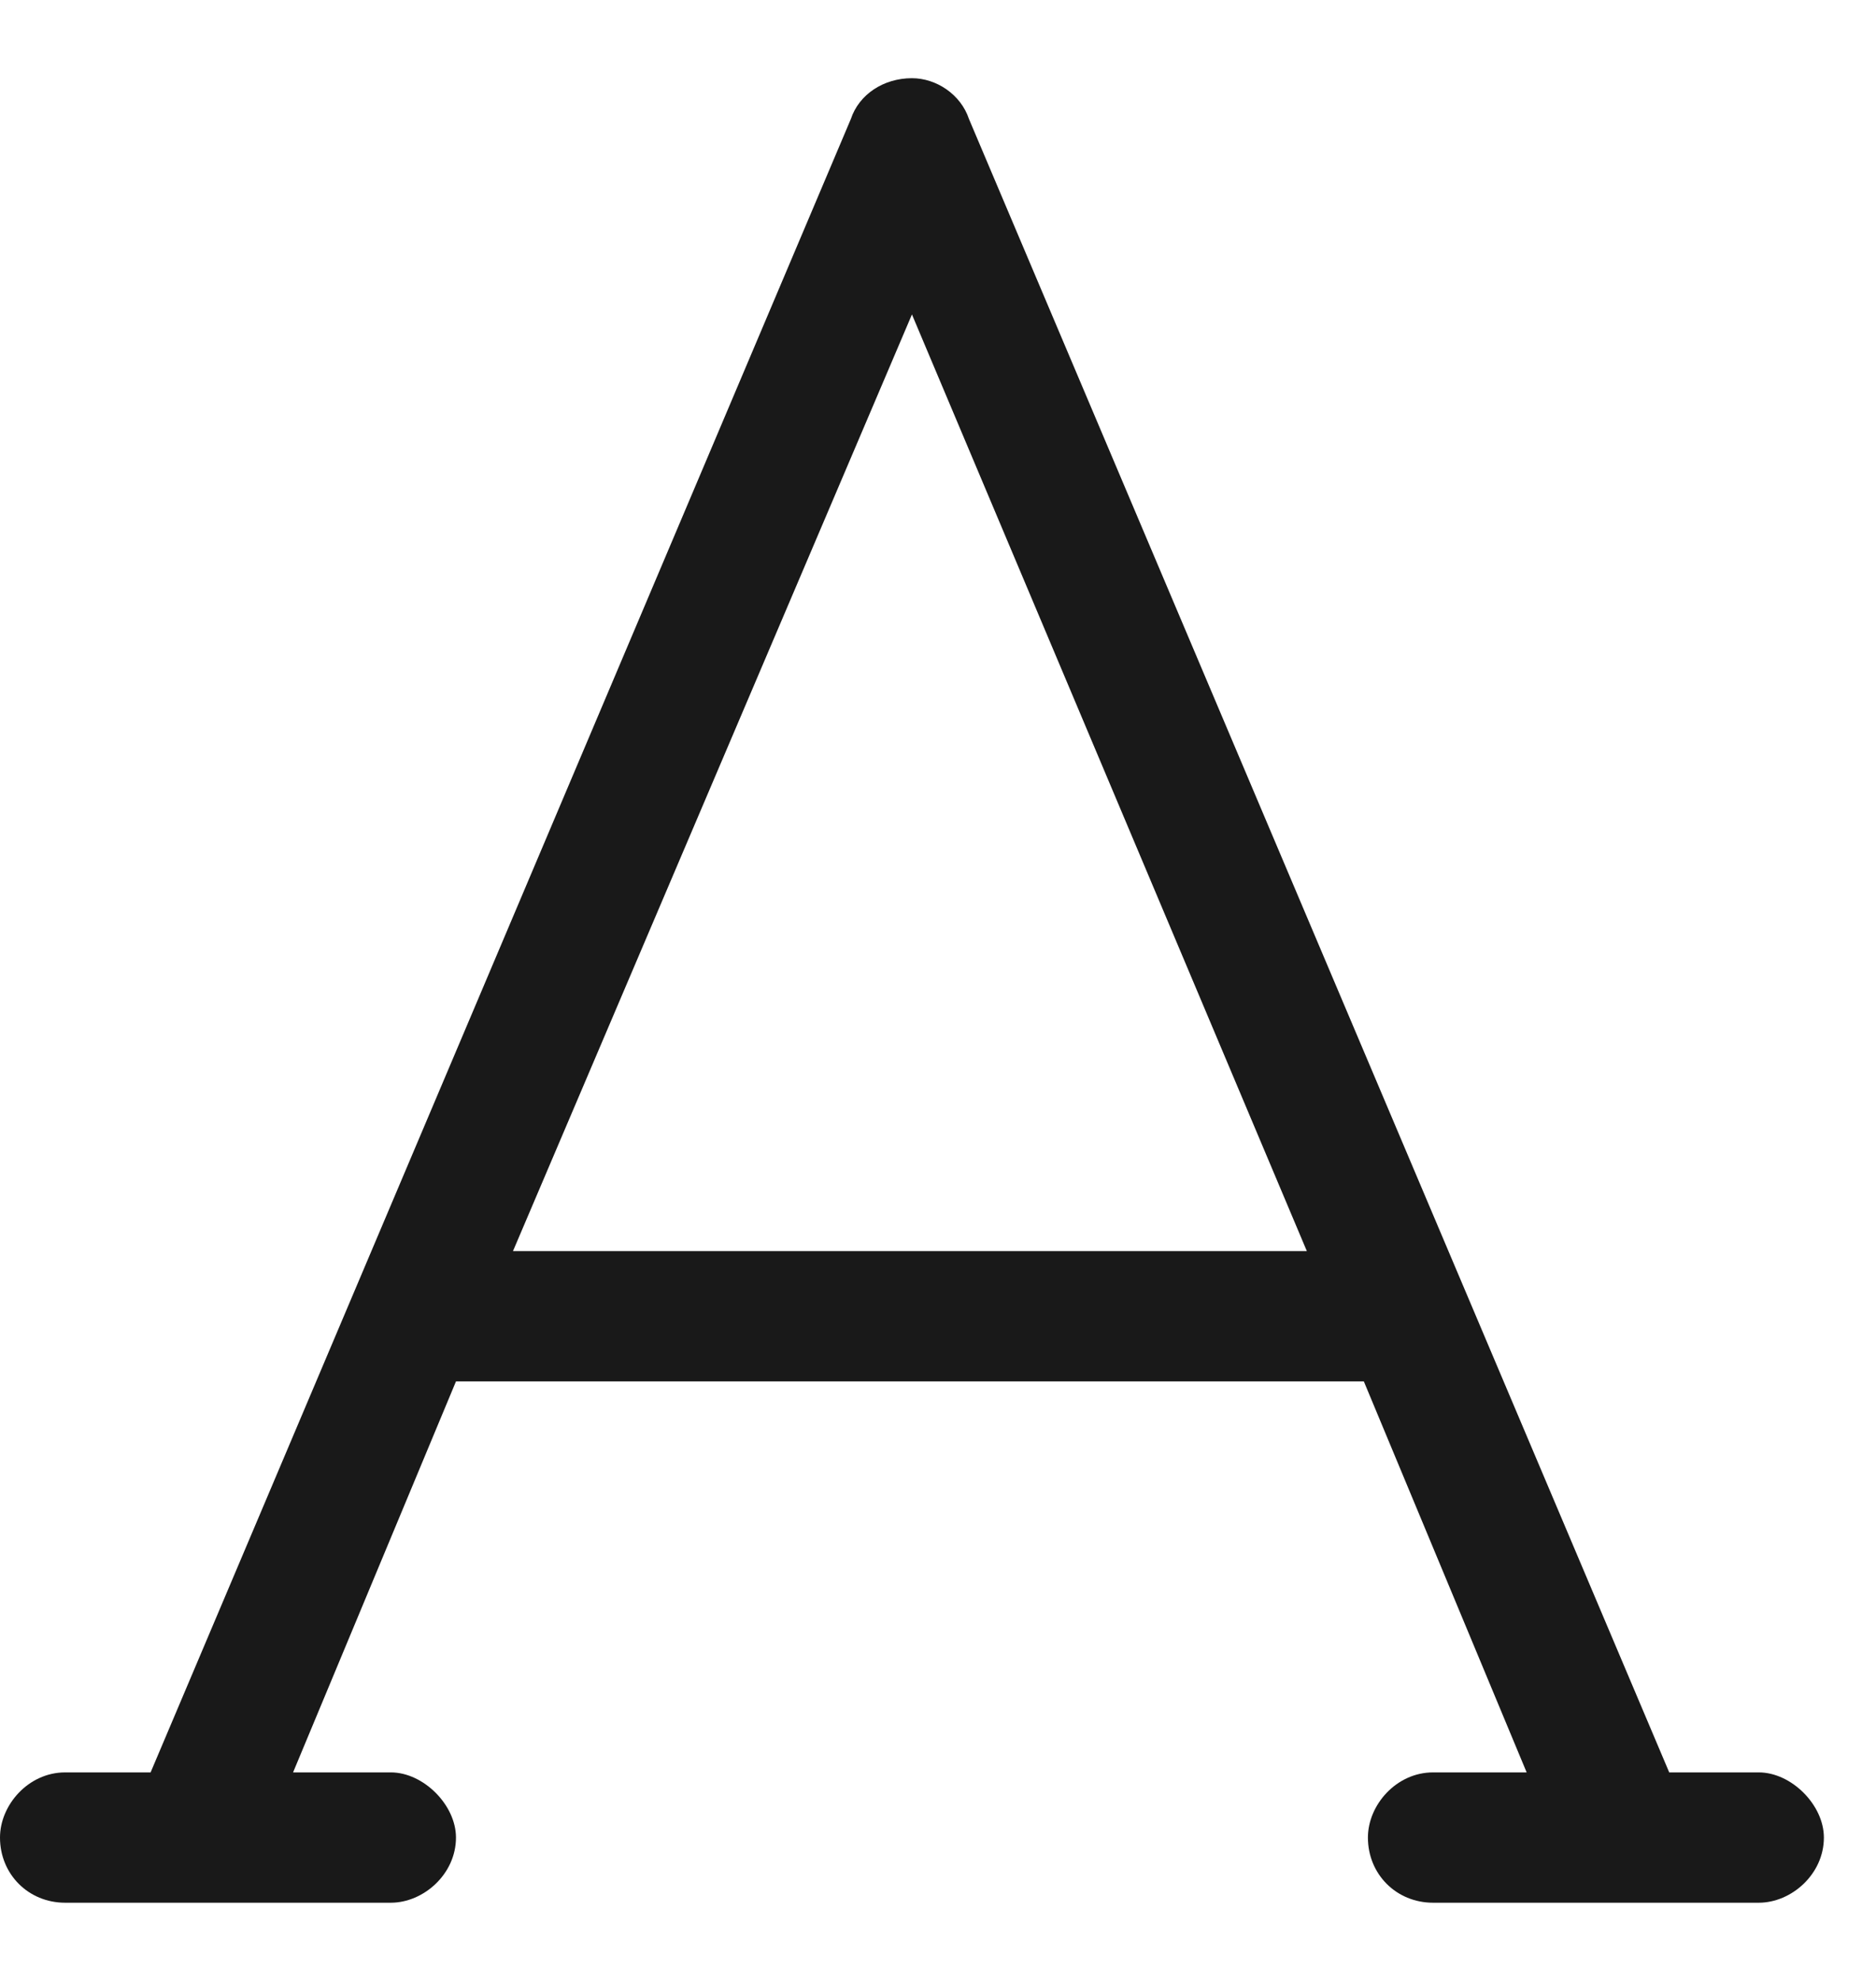
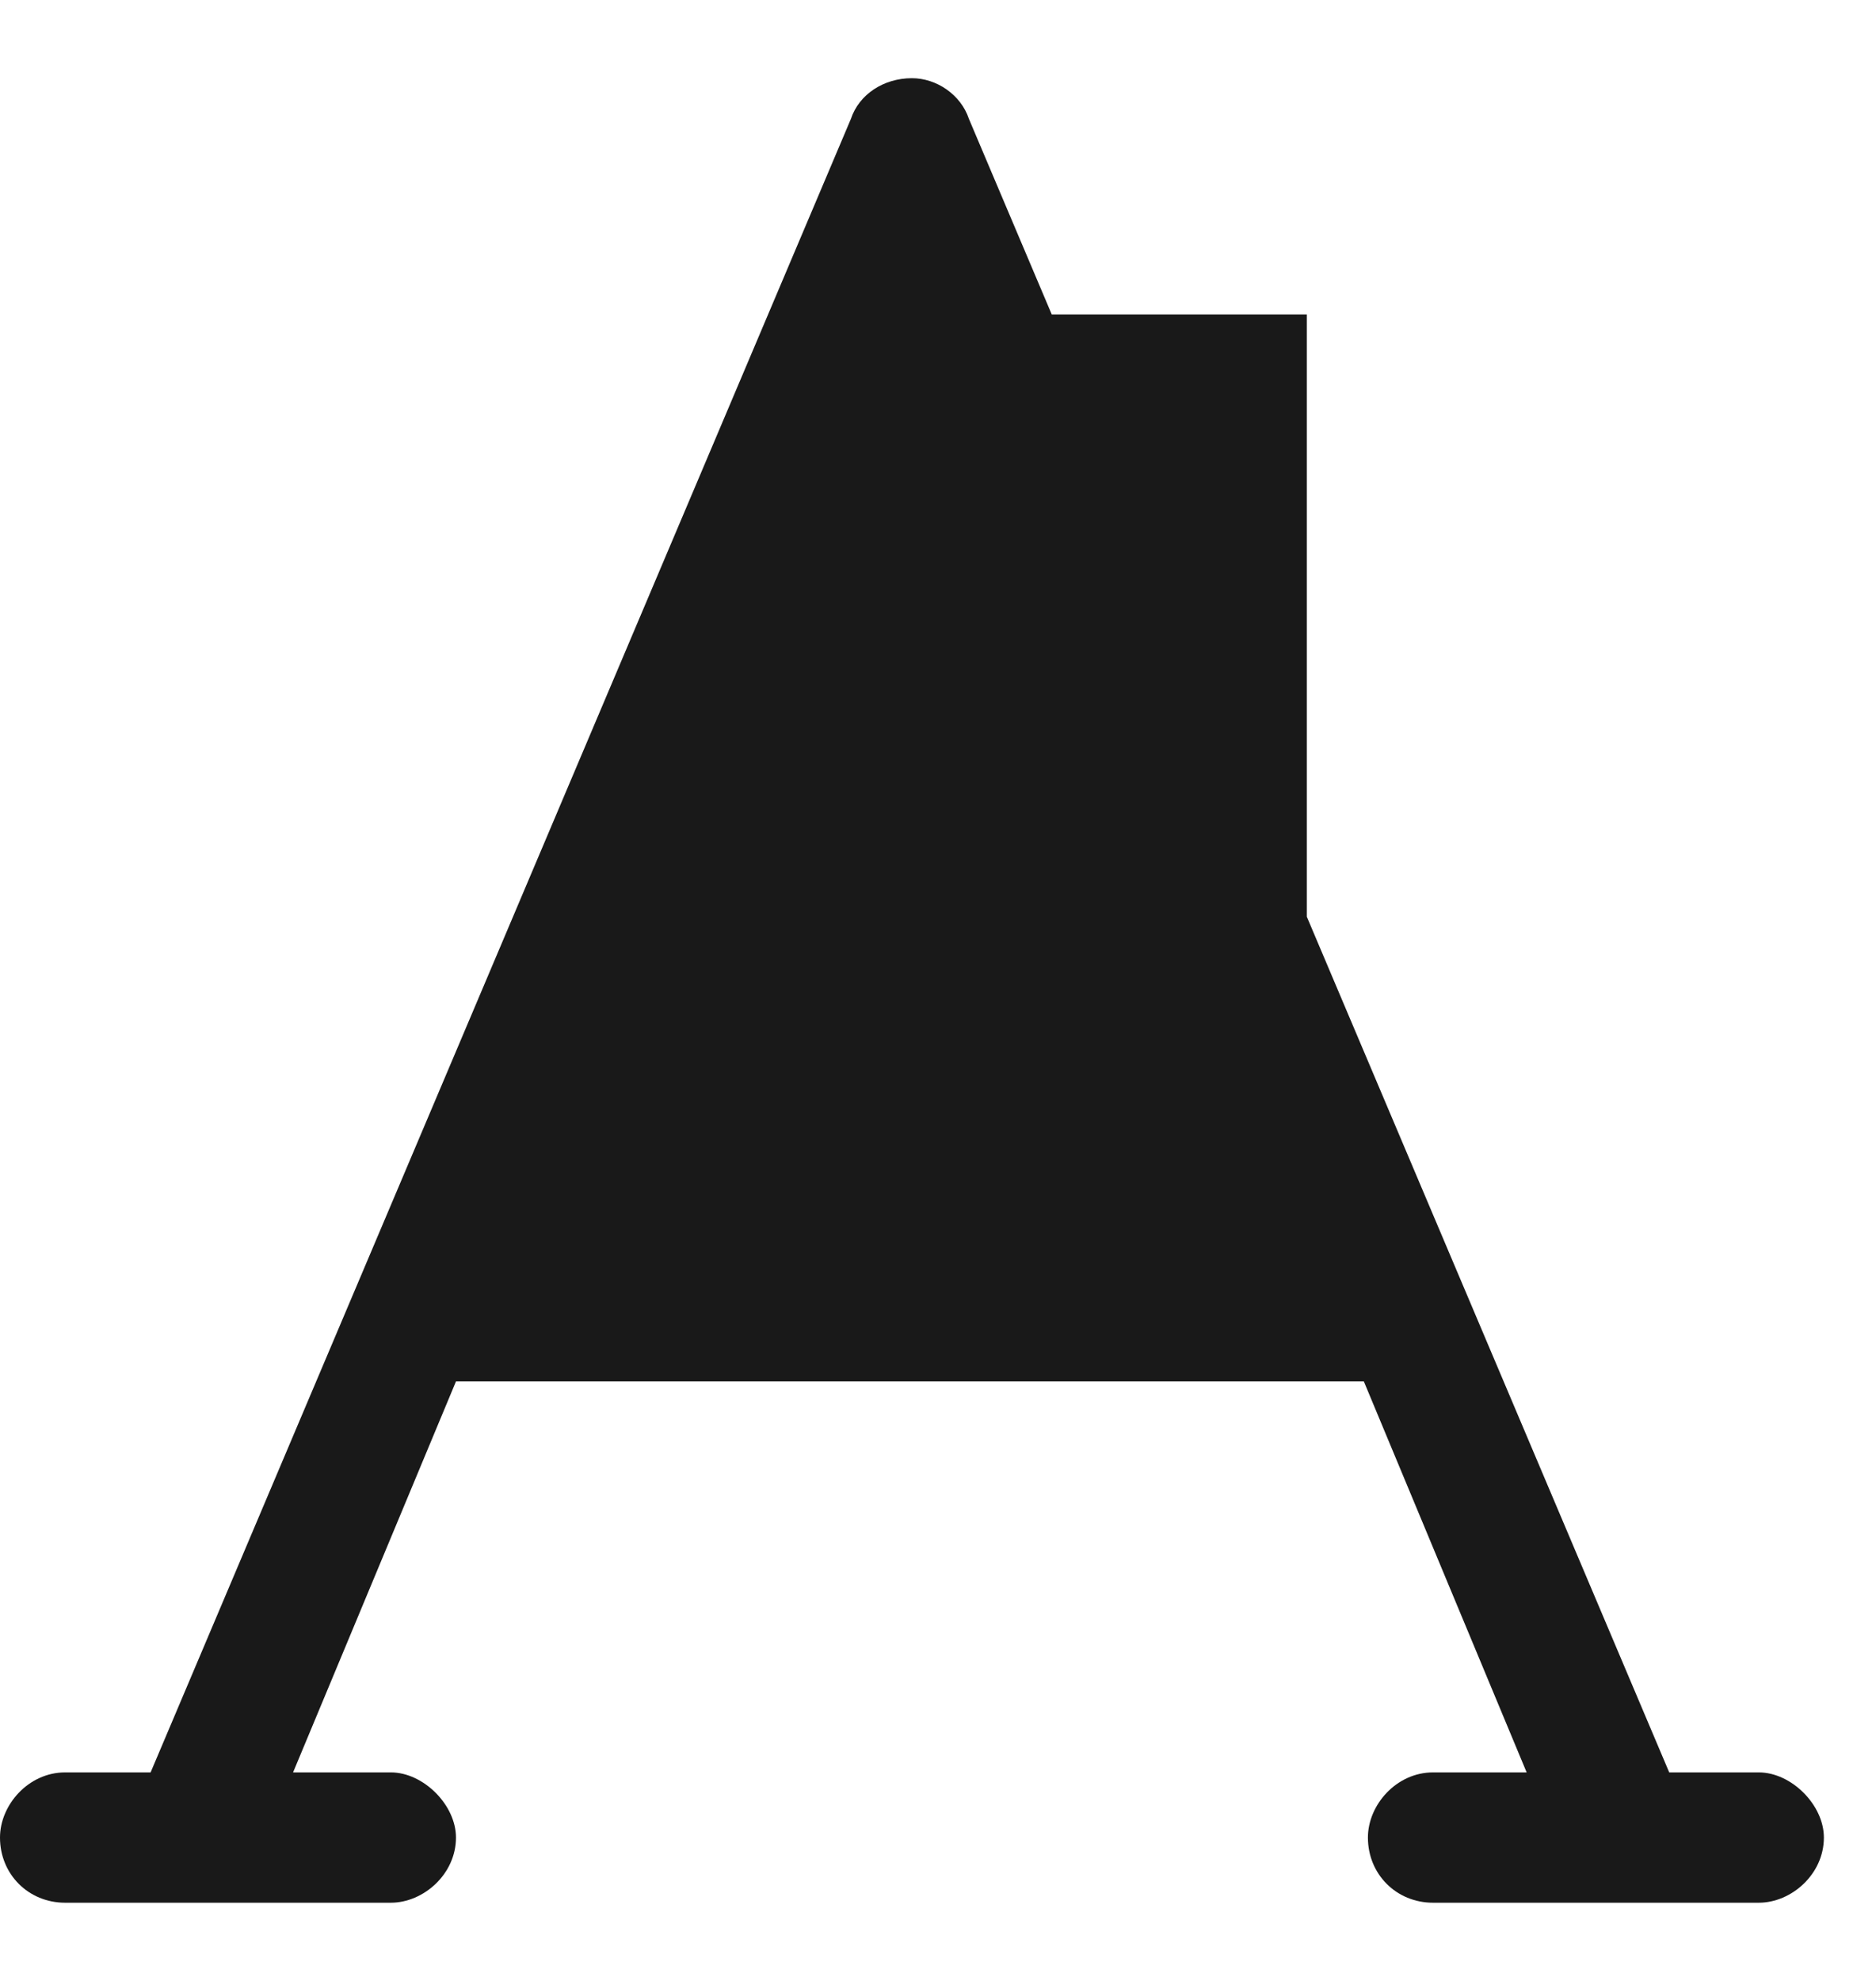
<svg xmlns="http://www.w3.org/2000/svg" width="18" height="19" viewBox="0 0 18 19" fill="none">
-   <path d="M9.297 1.141L16.016 17H16.875C17.188 17 17.5 17.312 17.5 17.625C17.5 17.977 17.188 18.25 16.875 18.25H13.75C13.398 18.25 13.125 17.977 13.125 17.625C13.125 17.312 13.398 17 13.75 17H14.648L13.086 13.25H4.375L2.812 17H3.75C4.062 17 4.375 17.312 4.375 17.625C4.375 17.977 4.062 18.25 3.75 18.25H0.625C0.273 18.25 0 17.977 0 17.625C0 17.312 0.273 17 0.625 17H1.445L8.164 1.141C8.242 0.906 8.477 0.75 8.75 0.75C8.984 0.75 9.219 0.906 9.297 1.141ZM12.539 12L8.75 3.016L4.922 12H12.539Z" fill="#191919" />
+   <path d="M9.297 1.141L16.016 17H16.875C17.188 17 17.5 17.312 17.5 17.625C17.5 17.977 17.188 18.25 16.875 18.25H13.75C13.398 18.25 13.125 17.977 13.125 17.625C13.125 17.312 13.398 17 13.75 17H14.648L13.086 13.25H4.375L2.812 17H3.75C4.062 17 4.375 17.312 4.375 17.625C4.375 17.977 4.062 18.25 3.75 18.25H0.625C0.273 18.25 0 17.977 0 17.625C0 17.312 0.273 17 0.625 17H1.445L8.164 1.141C8.242 0.906 8.477 0.75 8.75 0.75C8.984 0.75 9.219 0.906 9.297 1.141ZM12.539 12L8.75 3.016H12.539Z" fill="#191919" />
</svg>